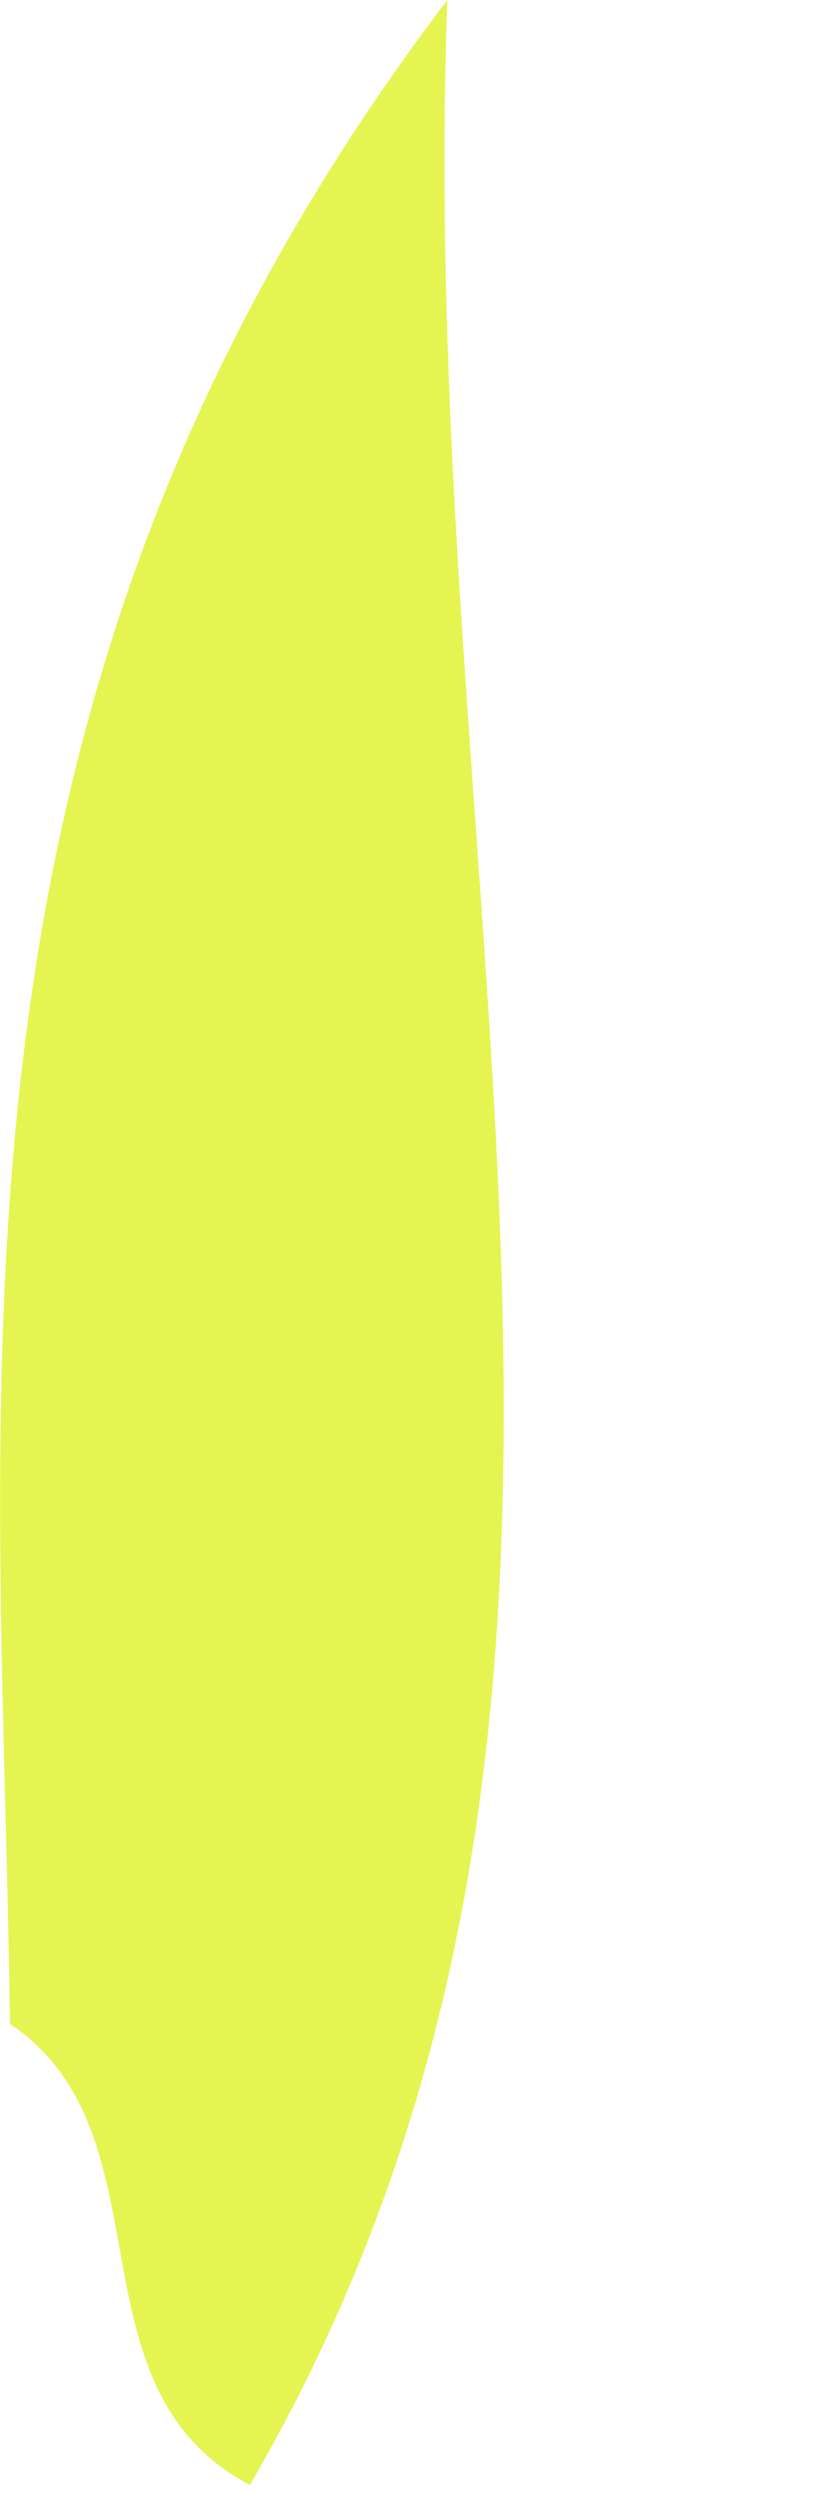
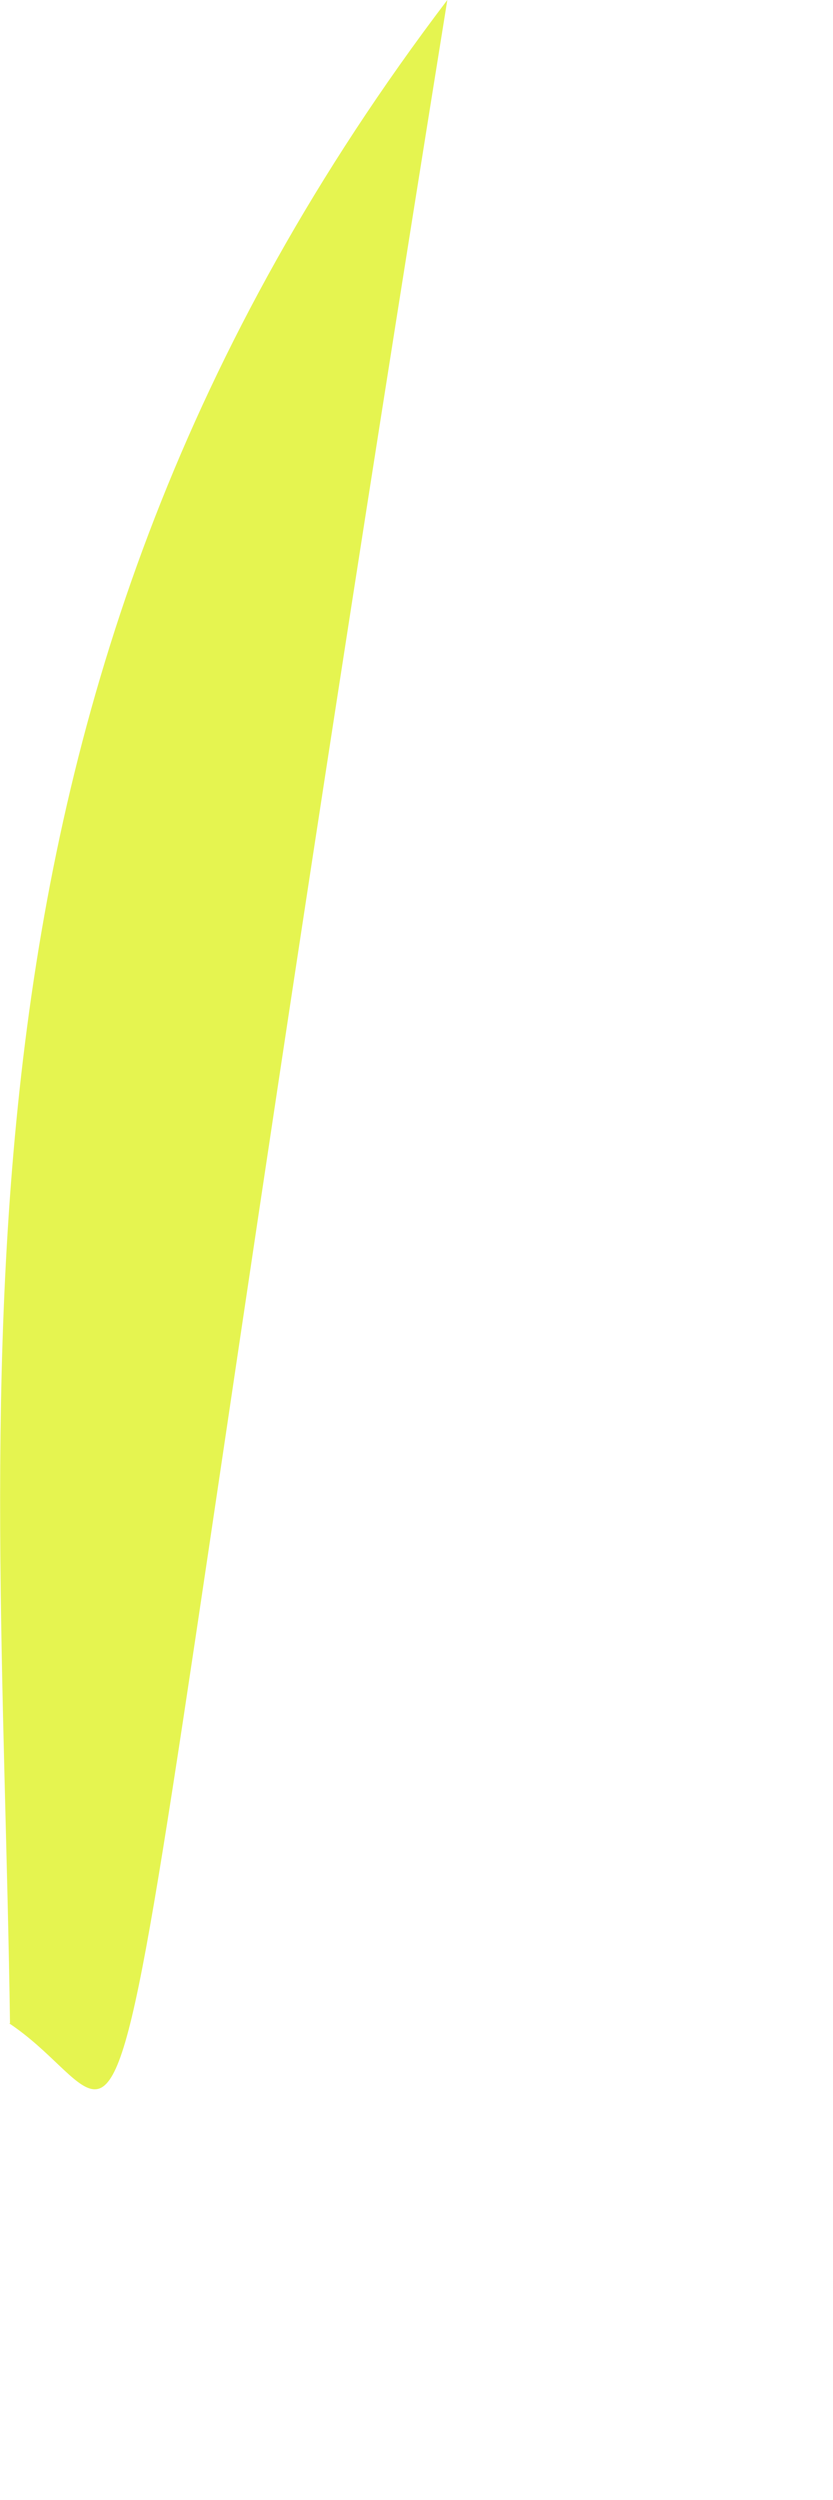
<svg xmlns="http://www.w3.org/2000/svg" fill="none" height="100%" overflow="visible" preserveAspectRatio="none" style="display: block;" viewBox="0 0 1 3" width="100%">
-   <path d="M0.012 2.428C0.001 1.64 -0.097 0.835 0.537 0C0.497 1.104 0.832 2.067 0.3 2.982C0.076 2.864 0.209 2.56 0.011 2.428L0.012 2.428Z" fill="#E5F450" id="Path 712" />
+   <path d="M0.012 2.428C0.001 1.64 -0.097 0.835 0.537 0C0.076 2.864 0.209 2.56 0.011 2.428L0.012 2.428Z" fill="#E5F450" id="Path 712" />
</svg>